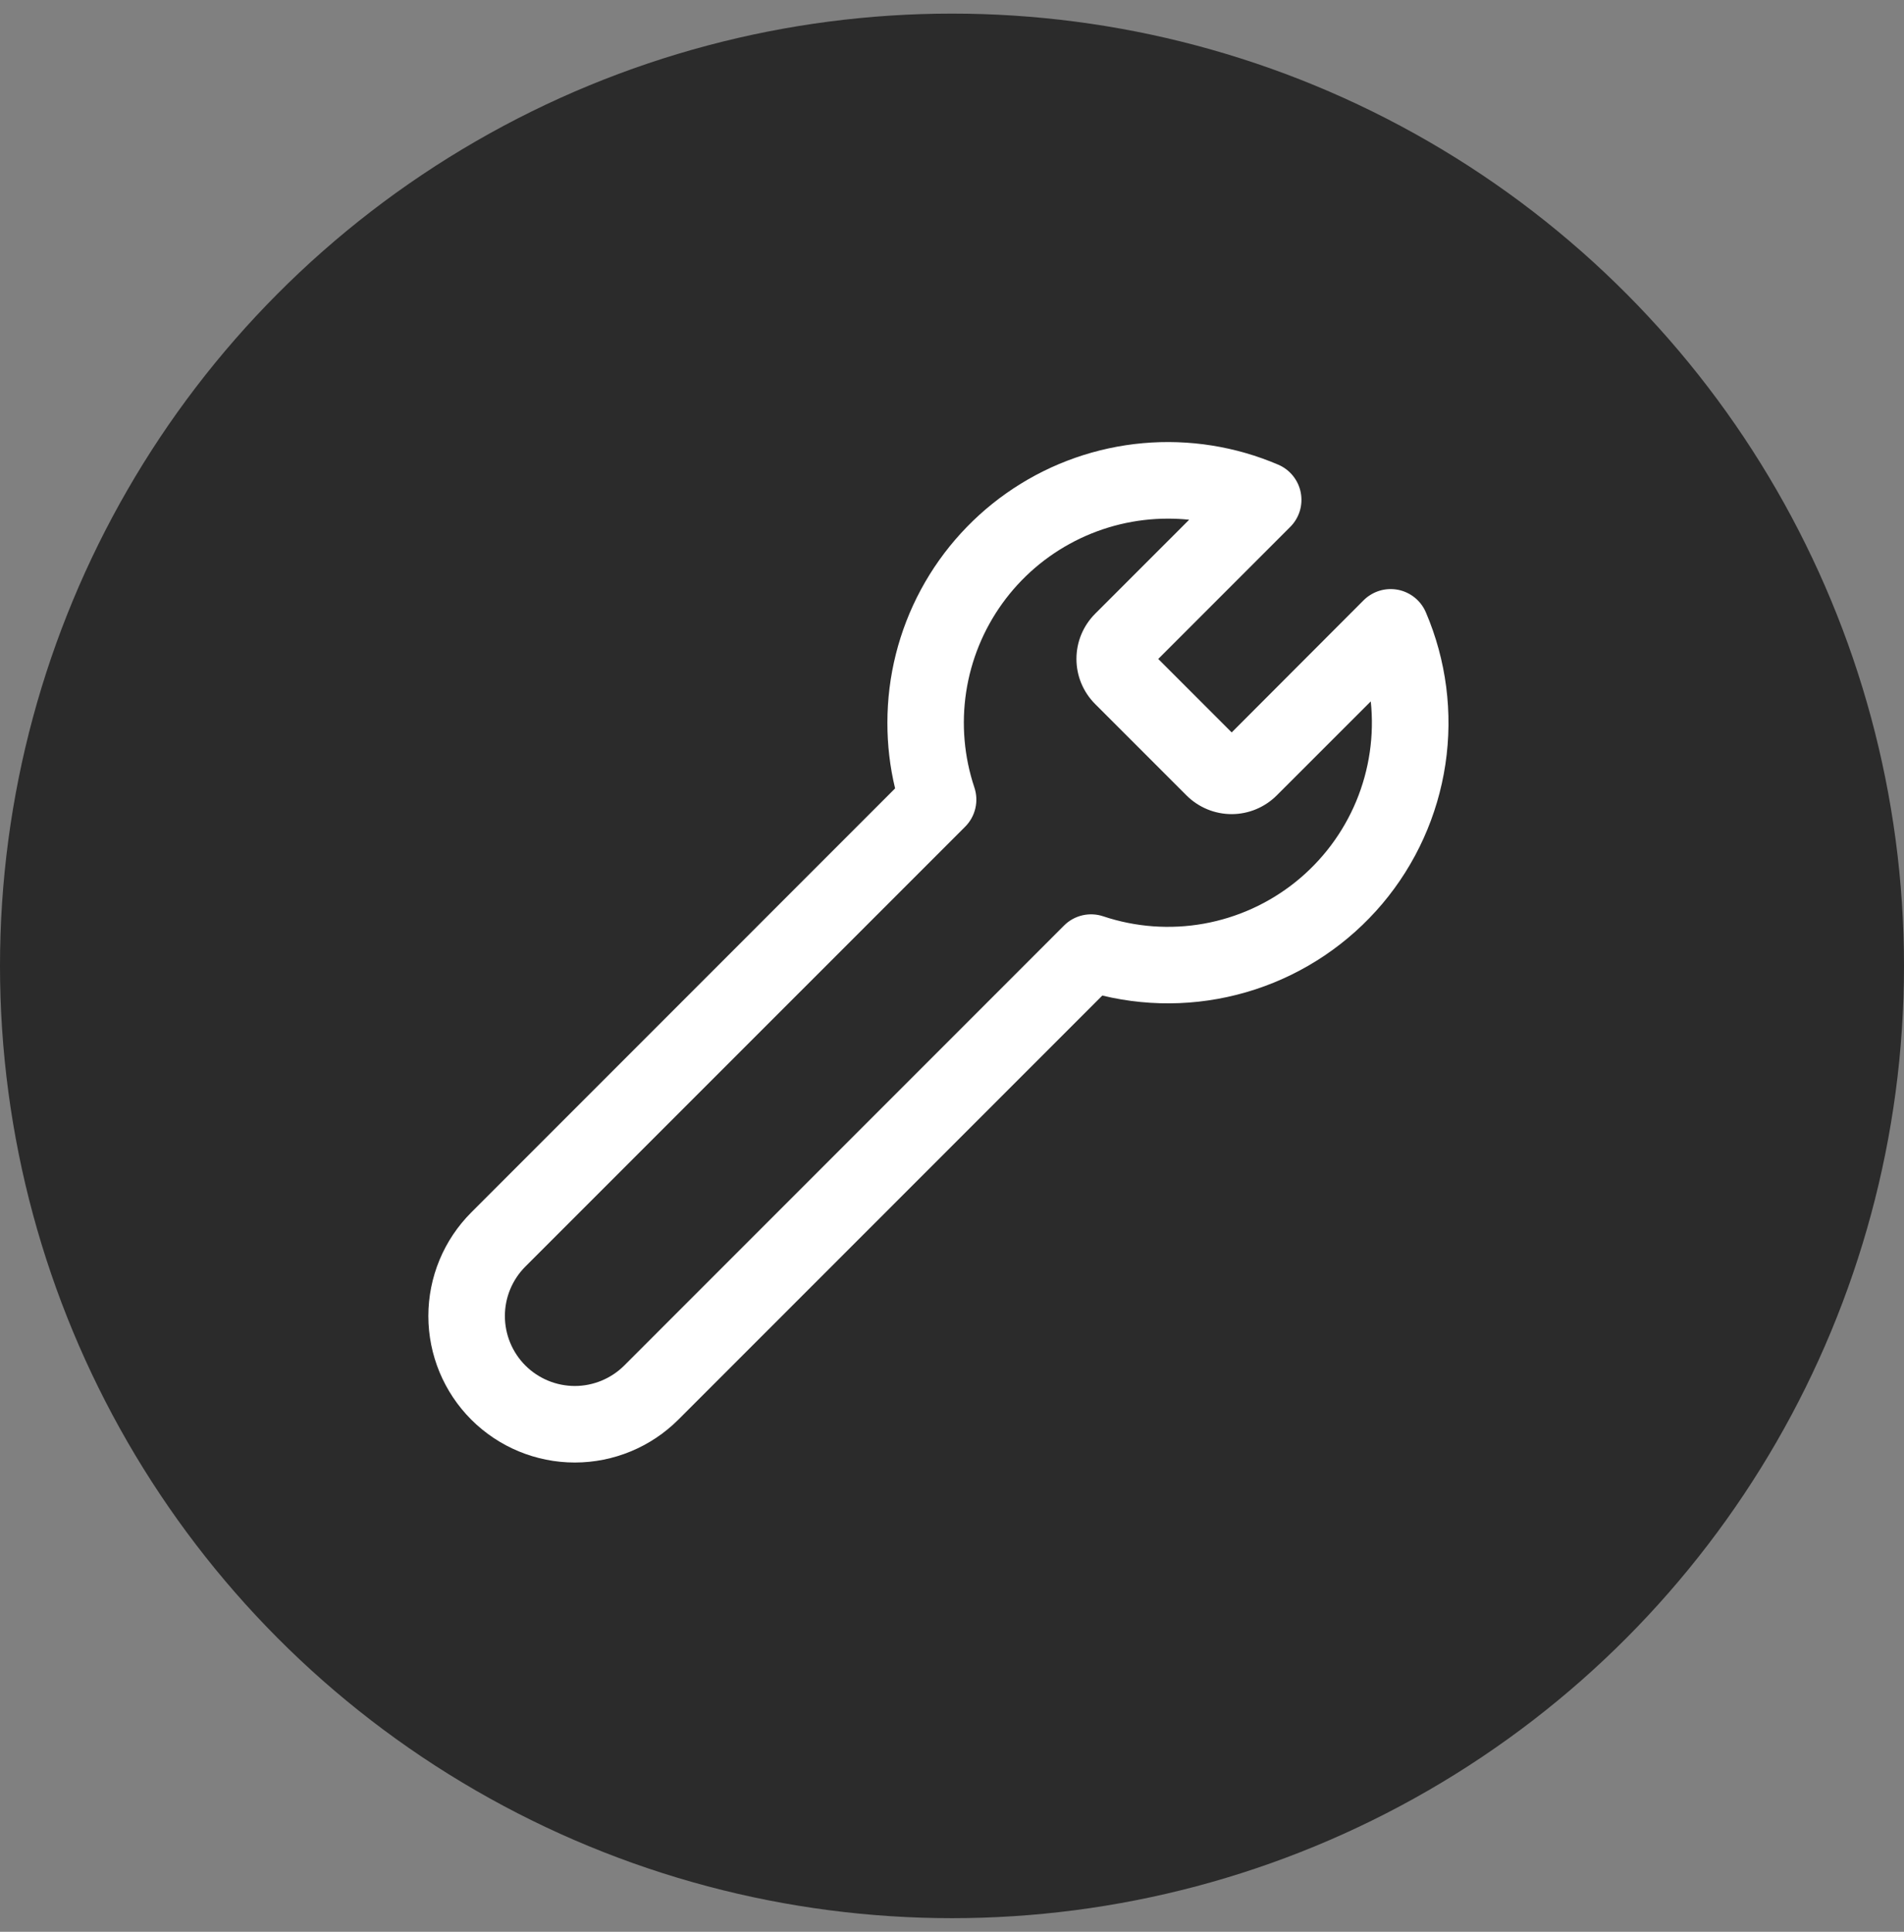
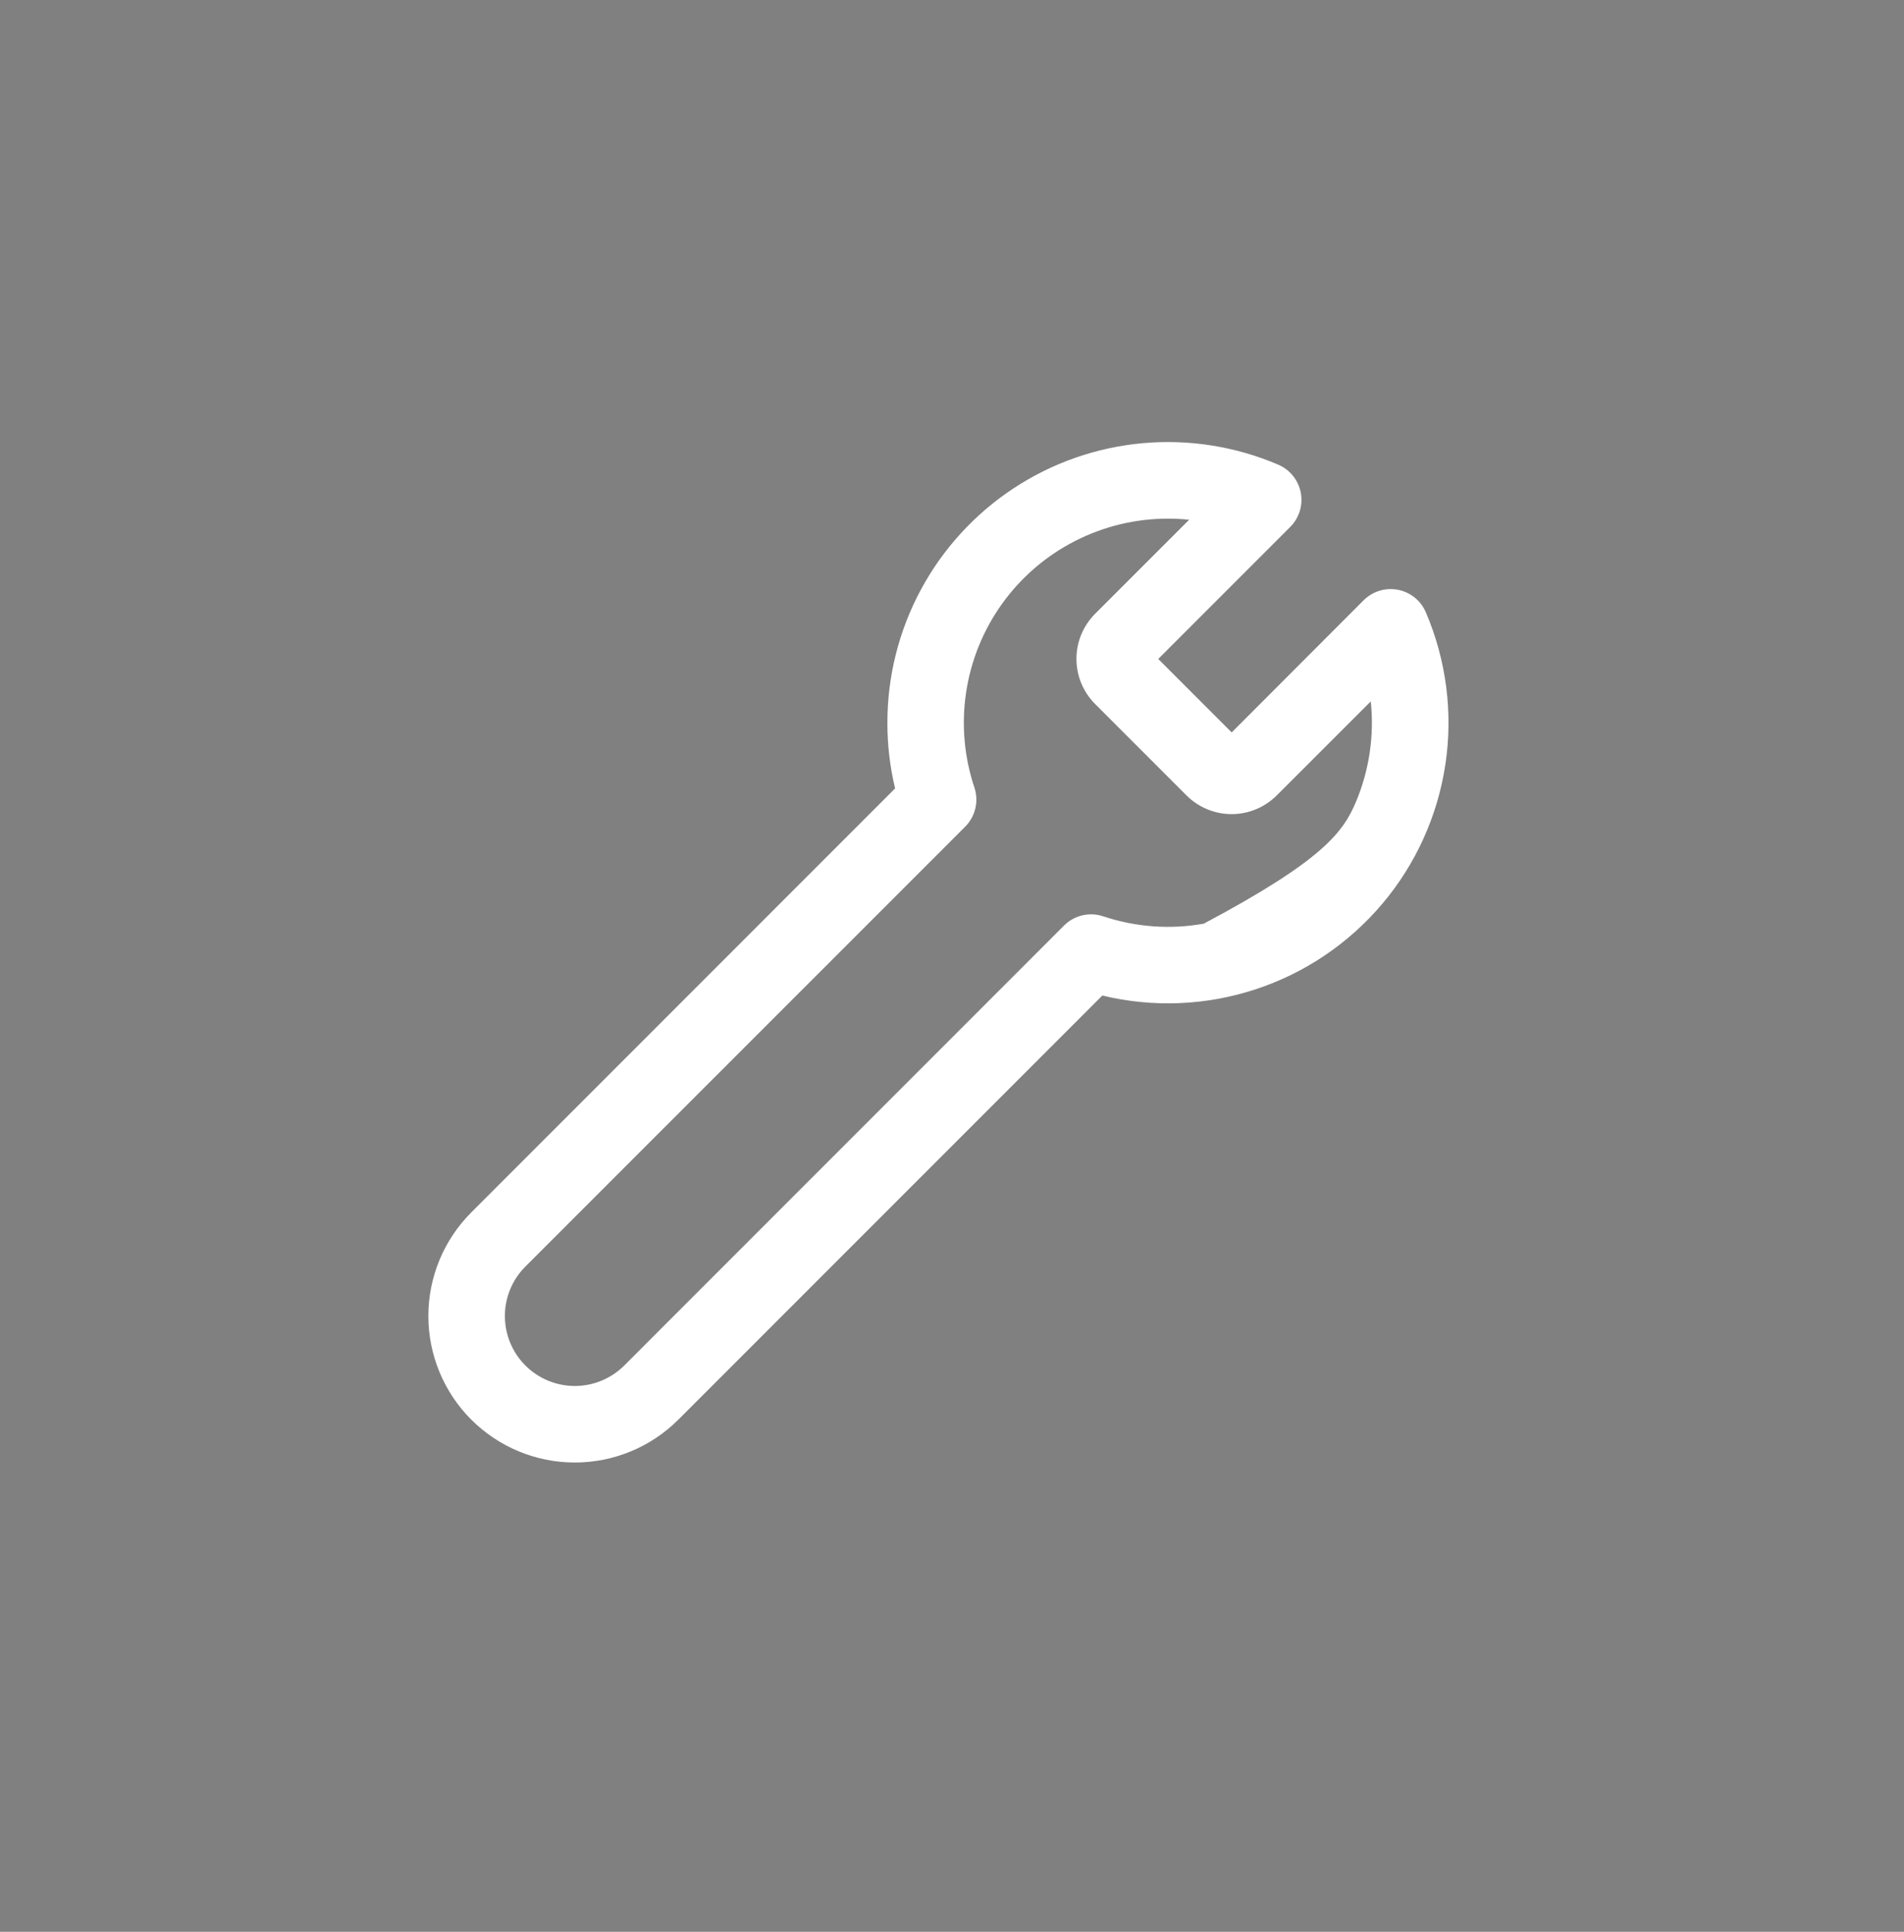
<svg xmlns="http://www.w3.org/2000/svg" width="70" height="71" viewBox="0 0 70 71" fill="none">
  <rect x="0" y="0" width="70" height="71" fill="#808080" stroke="none" />
-   <circle cx="35" cy="35.5" r="35" fill="#2B2B2B" />
-   <path d="M32.625 26.562C32.624 24.856 33.047 23.176 33.855 21.674C34.664 20.171 35.833 18.892 37.257 17.952C38.681 17.012 40.316 16.441 42.016 16.288C43.715 16.136 45.426 16.407 46.995 17.079C47.206 17.169 47.392 17.31 47.536 17.489C47.68 17.668 47.779 17.88 47.822 18.105C47.865 18.331 47.853 18.564 47.786 18.784C47.718 19.004 47.598 19.204 47.435 19.366L42.583 24.219L45.283 26.919L50.133 22.062C50.296 21.9 50.496 21.78 50.716 21.712C50.936 21.645 51.169 21.633 51.395 21.676C51.62 21.72 51.832 21.818 52.011 21.963C52.19 22.107 52.331 22.294 52.421 22.505C53.174 24.264 53.423 26.197 53.14 28.089C52.857 29.98 52.054 31.756 50.82 33.218C49.585 34.679 47.969 35.769 46.151 36.364C44.333 36.96 42.386 37.038 40.526 36.59L24.941 52.175C23.931 53.185 22.562 53.752 21.134 53.753C19.706 53.753 18.336 53.186 17.326 52.177C16.317 51.167 15.749 49.798 15.748 48.37C15.748 47.663 15.887 46.963 16.158 46.309C16.428 45.656 16.825 45.063 17.325 44.562L32.908 28.977C32.718 28.186 32.623 27.376 32.625 26.562ZM42.937 19.062C41.748 19.062 40.575 19.345 39.517 19.887C38.458 20.429 37.544 21.215 36.849 22.18C36.154 23.146 35.698 24.262 35.52 25.438C35.342 26.614 35.446 27.816 35.823 28.944C35.906 29.192 35.918 29.458 35.858 29.712C35.798 29.966 35.669 30.199 35.484 30.384L19.316 46.55C18.834 47.032 18.562 47.686 18.562 48.367C18.562 49.049 18.832 49.703 19.314 50.186C19.796 50.668 20.45 50.939 21.131 50.94C21.813 50.94 22.467 50.669 22.95 50.188L39.12 34.016C39.305 33.831 39.537 33.702 39.792 33.642C40.046 33.583 40.312 33.595 40.56 33.678C41.75 34.076 43.022 34.169 44.258 33.948C45.494 33.727 46.654 33.199 47.633 32.413C48.612 31.627 49.378 30.607 49.861 29.448C50.343 28.289 50.528 27.027 50.396 25.779L46.937 29.236C46.497 29.675 45.901 29.922 45.28 29.922C44.659 29.922 44.063 29.675 43.623 29.236L40.261 25.874C40.044 25.657 39.871 25.398 39.753 25.114C39.635 24.829 39.575 24.525 39.575 24.217C39.575 23.909 39.635 23.604 39.753 23.32C39.871 23.035 40.044 22.777 40.261 22.559L43.719 19.102C43.459 19.075 43.198 19.062 42.937 19.062Z" fill="white" />
+   <path d="M32.625 26.562C32.624 24.856 33.047 23.176 33.855 21.674C34.664 20.171 35.833 18.892 37.257 17.952C38.681 17.012 40.316 16.441 42.016 16.288C43.715 16.136 45.426 16.407 46.995 17.079C47.206 17.169 47.392 17.31 47.536 17.489C47.68 17.668 47.779 17.88 47.822 18.105C47.865 18.331 47.853 18.564 47.786 18.784C47.718 19.004 47.598 19.204 47.435 19.366L42.583 24.219L45.283 26.919L50.133 22.062C50.296 21.9 50.496 21.78 50.716 21.712C50.936 21.645 51.169 21.633 51.395 21.676C51.62 21.72 51.832 21.818 52.011 21.963C52.19 22.107 52.331 22.294 52.421 22.505C53.174 24.264 53.423 26.197 53.14 28.089C52.857 29.98 52.054 31.756 50.82 33.218C49.585 34.679 47.969 35.769 46.151 36.364C44.333 36.96 42.386 37.038 40.526 36.59L24.941 52.175C23.931 53.185 22.562 53.752 21.134 53.753C19.706 53.753 18.336 53.186 17.326 52.177C16.317 51.167 15.749 49.798 15.748 48.37C15.748 47.663 15.887 46.963 16.158 46.309C16.428 45.656 16.825 45.063 17.325 44.562L32.908 28.977C32.718 28.186 32.623 27.376 32.625 26.562ZM42.937 19.062C41.748 19.062 40.575 19.345 39.517 19.887C38.458 20.429 37.544 21.215 36.849 22.18C36.154 23.146 35.698 24.262 35.52 25.438C35.342 26.614 35.446 27.816 35.823 28.944C35.906 29.192 35.918 29.458 35.858 29.712C35.798 29.966 35.669 30.199 35.484 30.384L19.316 46.55C18.834 47.032 18.562 47.686 18.562 48.367C18.562 49.049 18.832 49.703 19.314 50.186C19.796 50.668 20.45 50.939 21.131 50.94C21.813 50.94 22.467 50.669 22.95 50.188L39.12 34.016C39.305 33.831 39.537 33.702 39.792 33.642C40.046 33.583 40.312 33.595 40.56 33.678C41.75 34.076 43.022 34.169 44.258 33.948C48.612 31.627 49.378 30.607 49.861 29.448C50.343 28.289 50.528 27.027 50.396 25.779L46.937 29.236C46.497 29.675 45.901 29.922 45.28 29.922C44.659 29.922 44.063 29.675 43.623 29.236L40.261 25.874C40.044 25.657 39.871 25.398 39.753 25.114C39.635 24.829 39.575 24.525 39.575 24.217C39.575 23.909 39.635 23.604 39.753 23.32C39.871 23.035 40.044 22.777 40.261 22.559L43.719 19.102C43.459 19.075 43.198 19.062 42.937 19.062Z" fill="white" />
</svg>